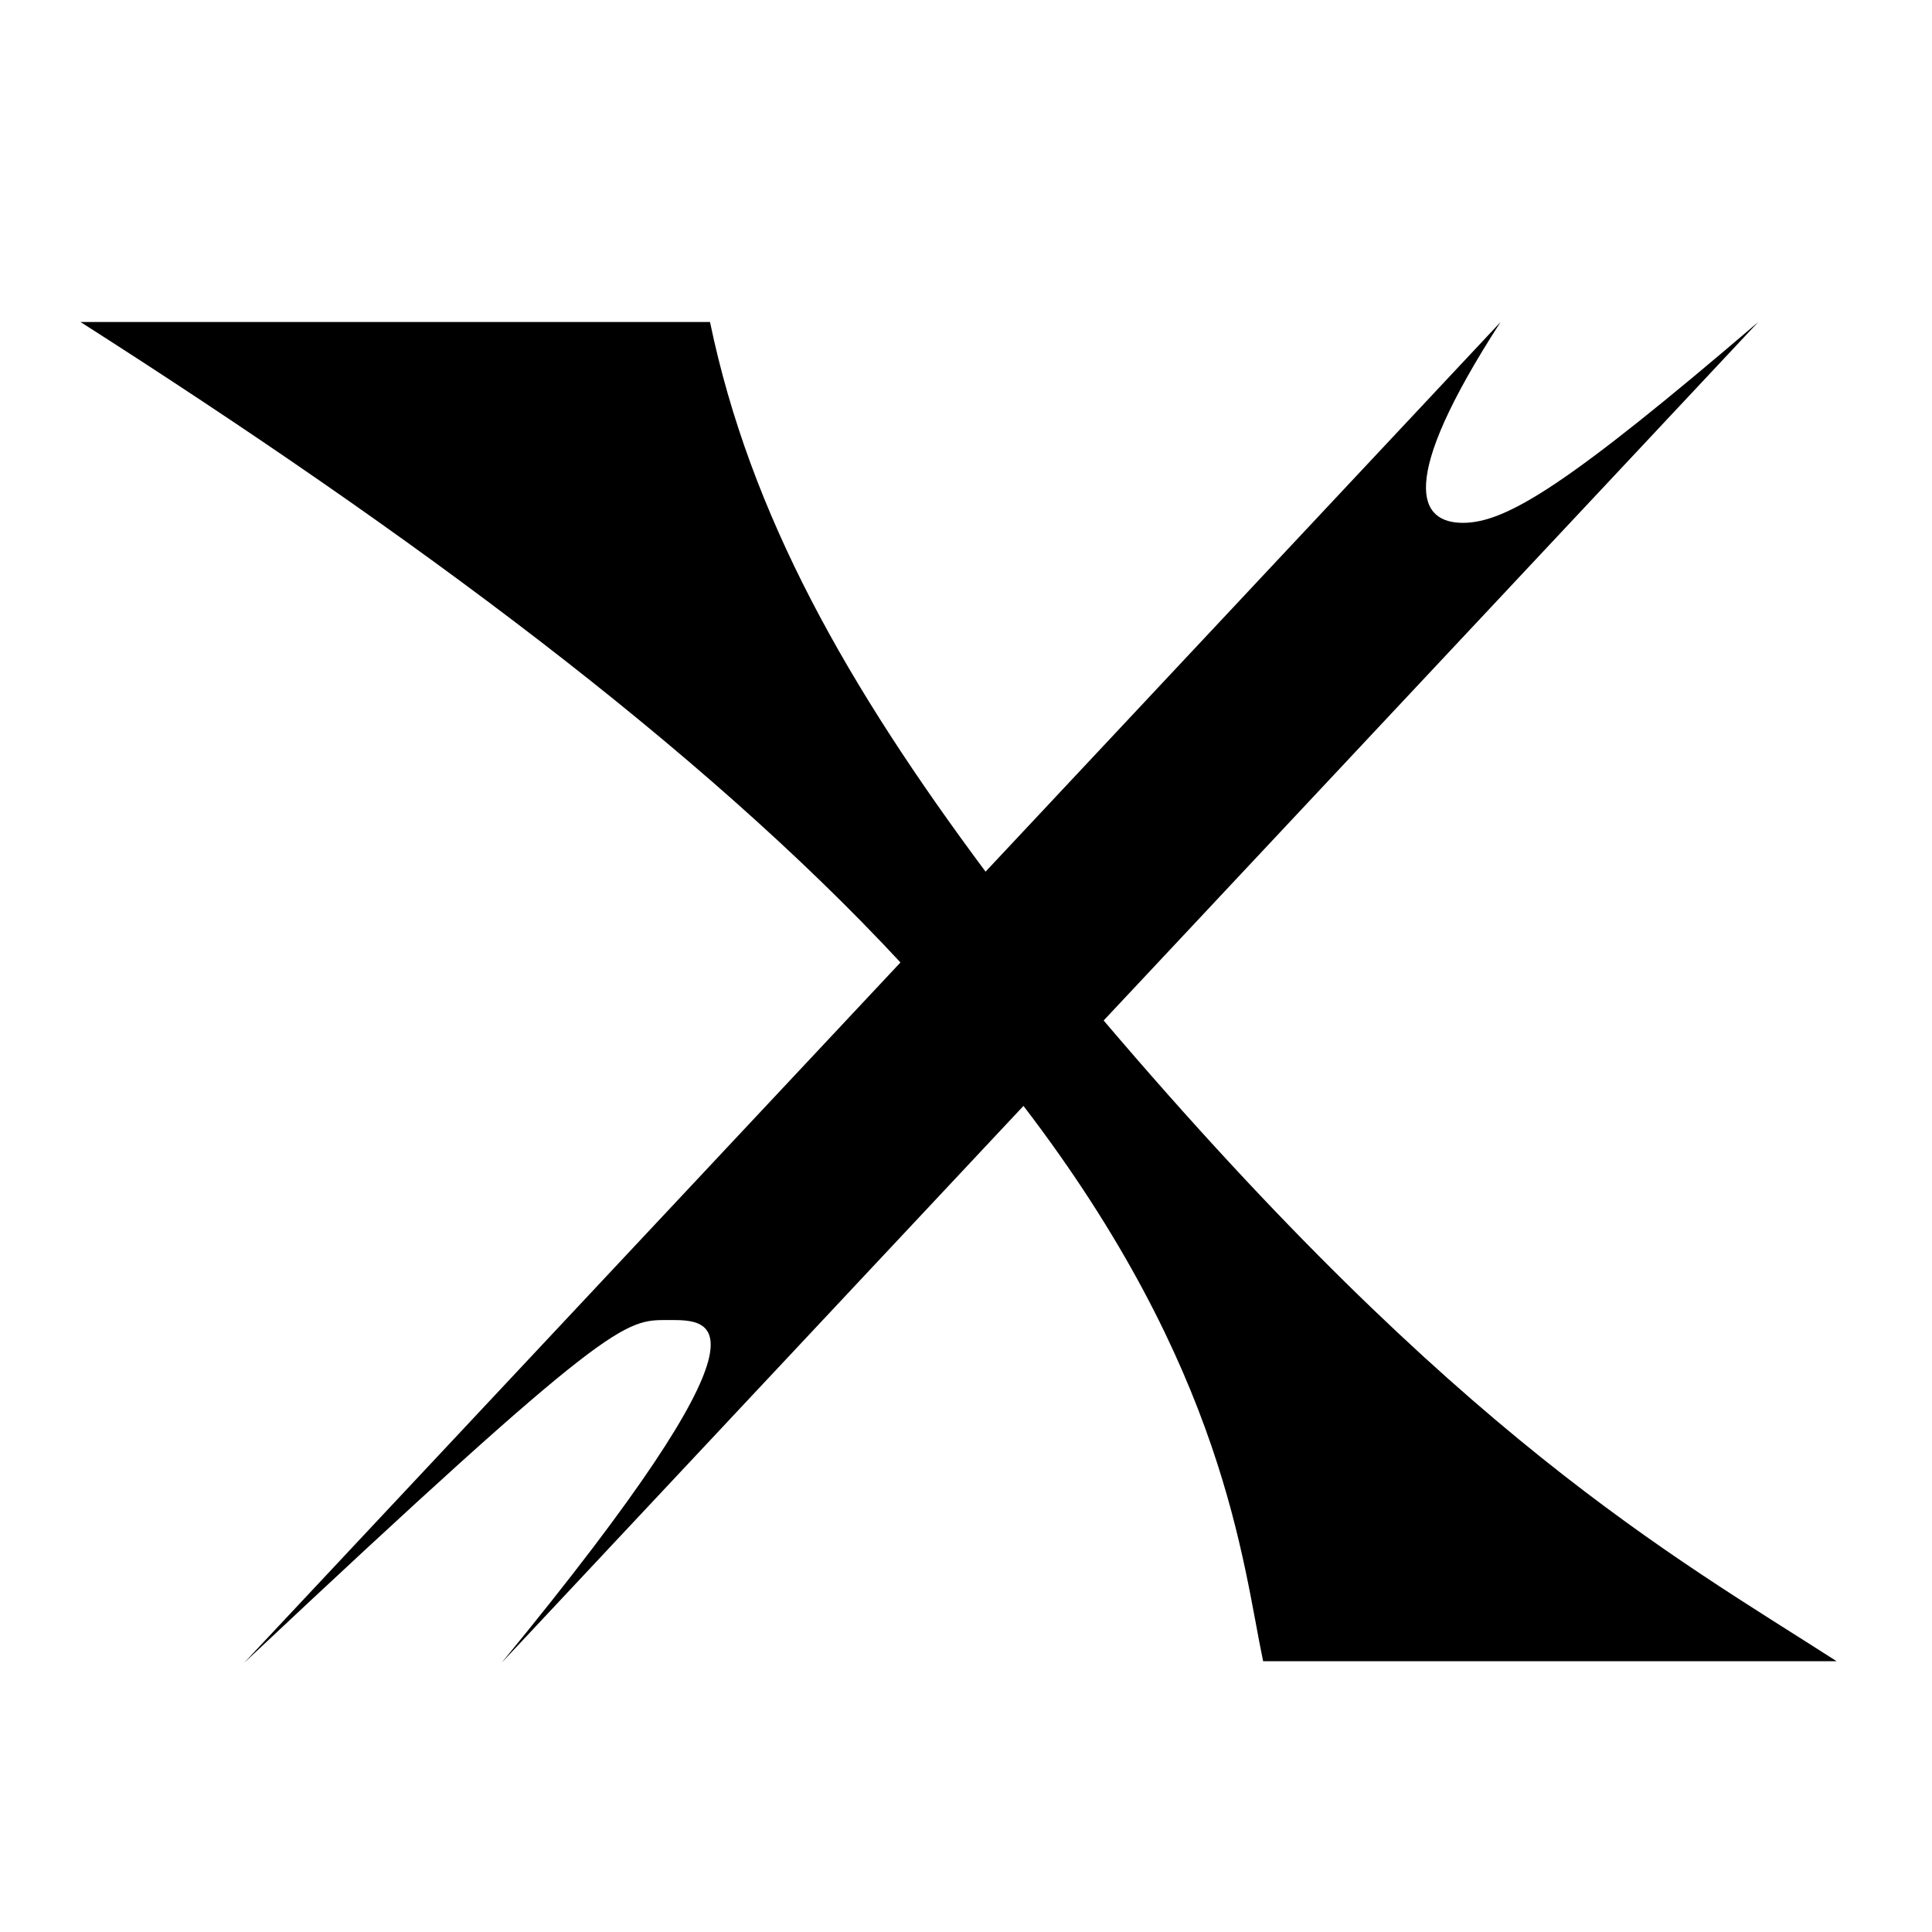
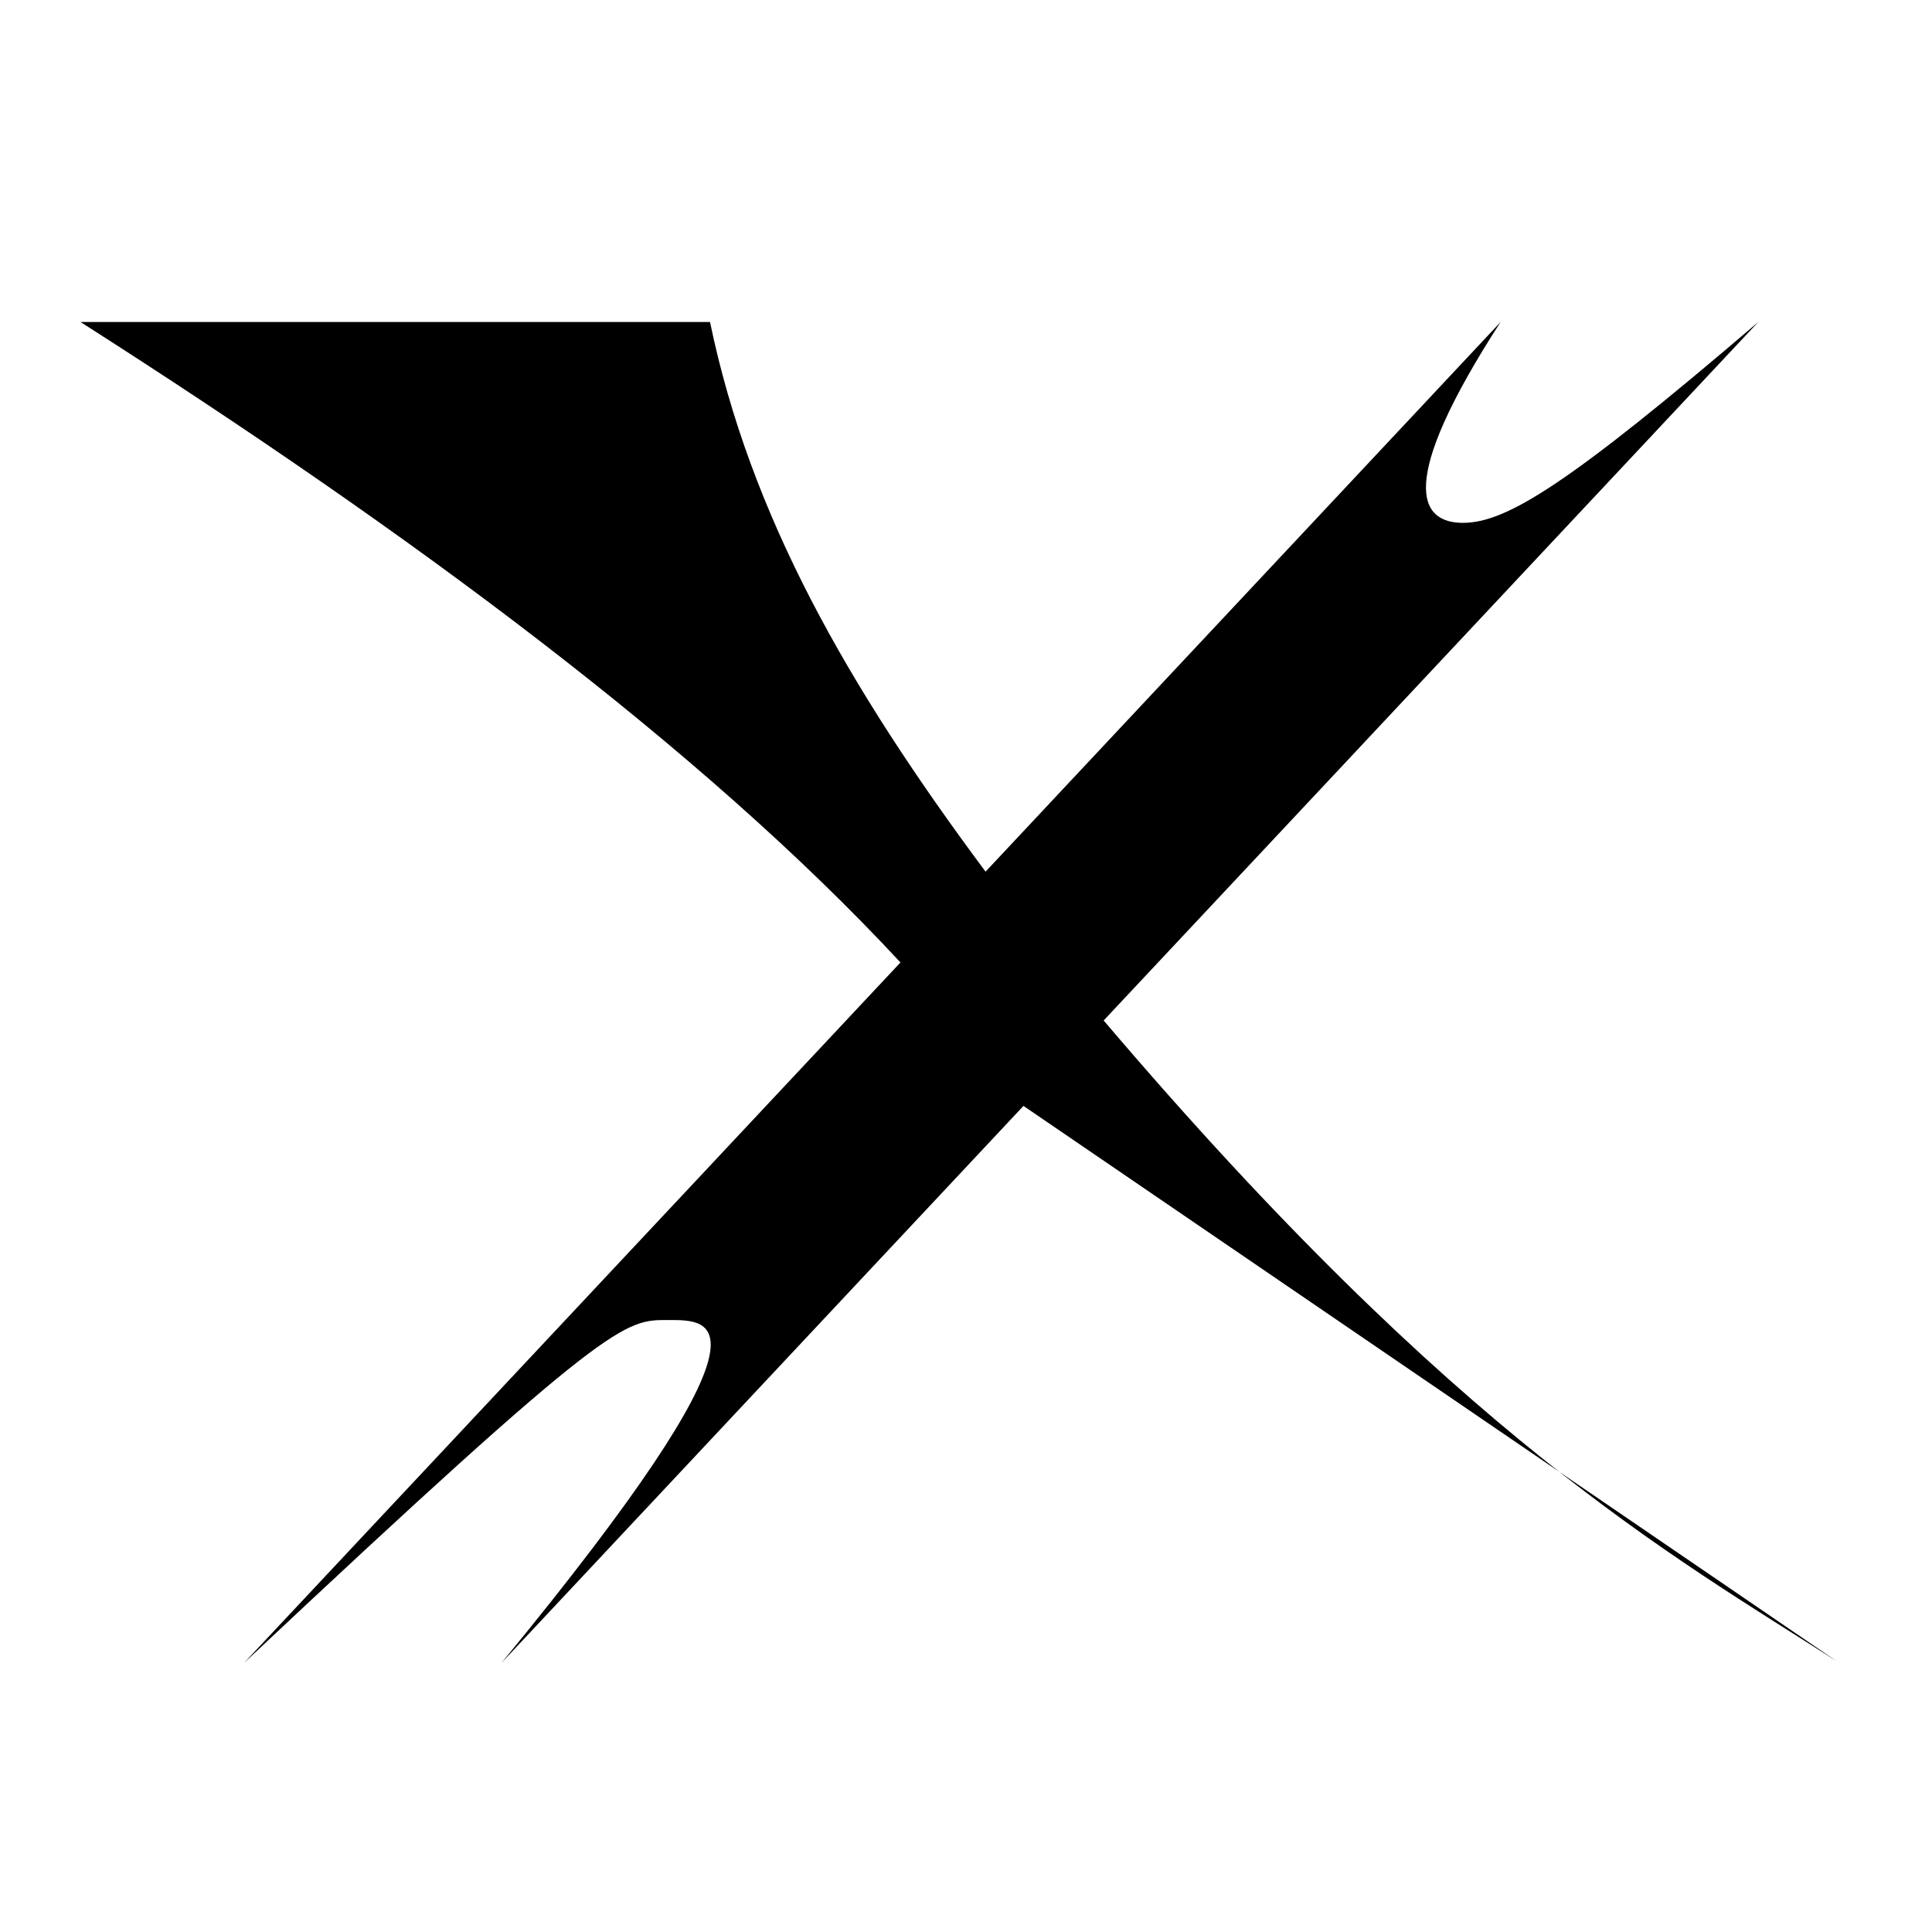
<svg xmlns="http://www.w3.org/2000/svg" width="24px" height="24px" viewBox="0 0 24 24" version="1.1">
  <title>Icons/24/Close</title>
  <desc>Created with Sketch.</desc>
  <g id="Icons/24/Close" stroke="none" stroke-width="1" fill="none" fill-rule="evenodd">
-     <polygon id="Path" points="0 0 24 0 24 24 0 24" />
-     <path d="M22.815,20.636 C20.756,19.314 18.122,17.862 13.71,12.677 L21.842,4 C19.492,6.011 18.715,6.495 18.173,6.495 C17.63,6.495 17.34,6.011 18.641,4 L12.243,10.828 C10.529,8.526 9.318,6.402 8.82,4 L1,4 C5.114,6.626 8.719,9.299 11.186,11.956 L3.032,20.657 C7.612,16.354 7.758,16.398 8.303,16.398 C8.846,16.398 9.766,16.354 6.23,20.657 L12.714,13.738 C15.225,17.018 15.435,19.416 15.691,20.636 L22.815,20.636 Z" id="Fill-1" fill="#000000" />
+     <path d="M22.815,20.636 C20.756,19.314 18.122,17.862 13.71,12.677 L21.842,4 C19.492,6.011 18.715,6.495 18.173,6.495 C17.63,6.495 17.34,6.011 18.641,4 L12.243,10.828 C10.529,8.526 9.318,6.402 8.82,4 L1,4 C5.114,6.626 8.719,9.299 11.186,11.956 L3.032,20.657 C7.612,16.354 7.758,16.398 8.303,16.398 C8.846,16.398 9.766,16.354 6.23,20.657 L12.714,13.738 L22.815,20.636 Z" id="Fill-1" fill="#000000" />
  </g>
</svg>